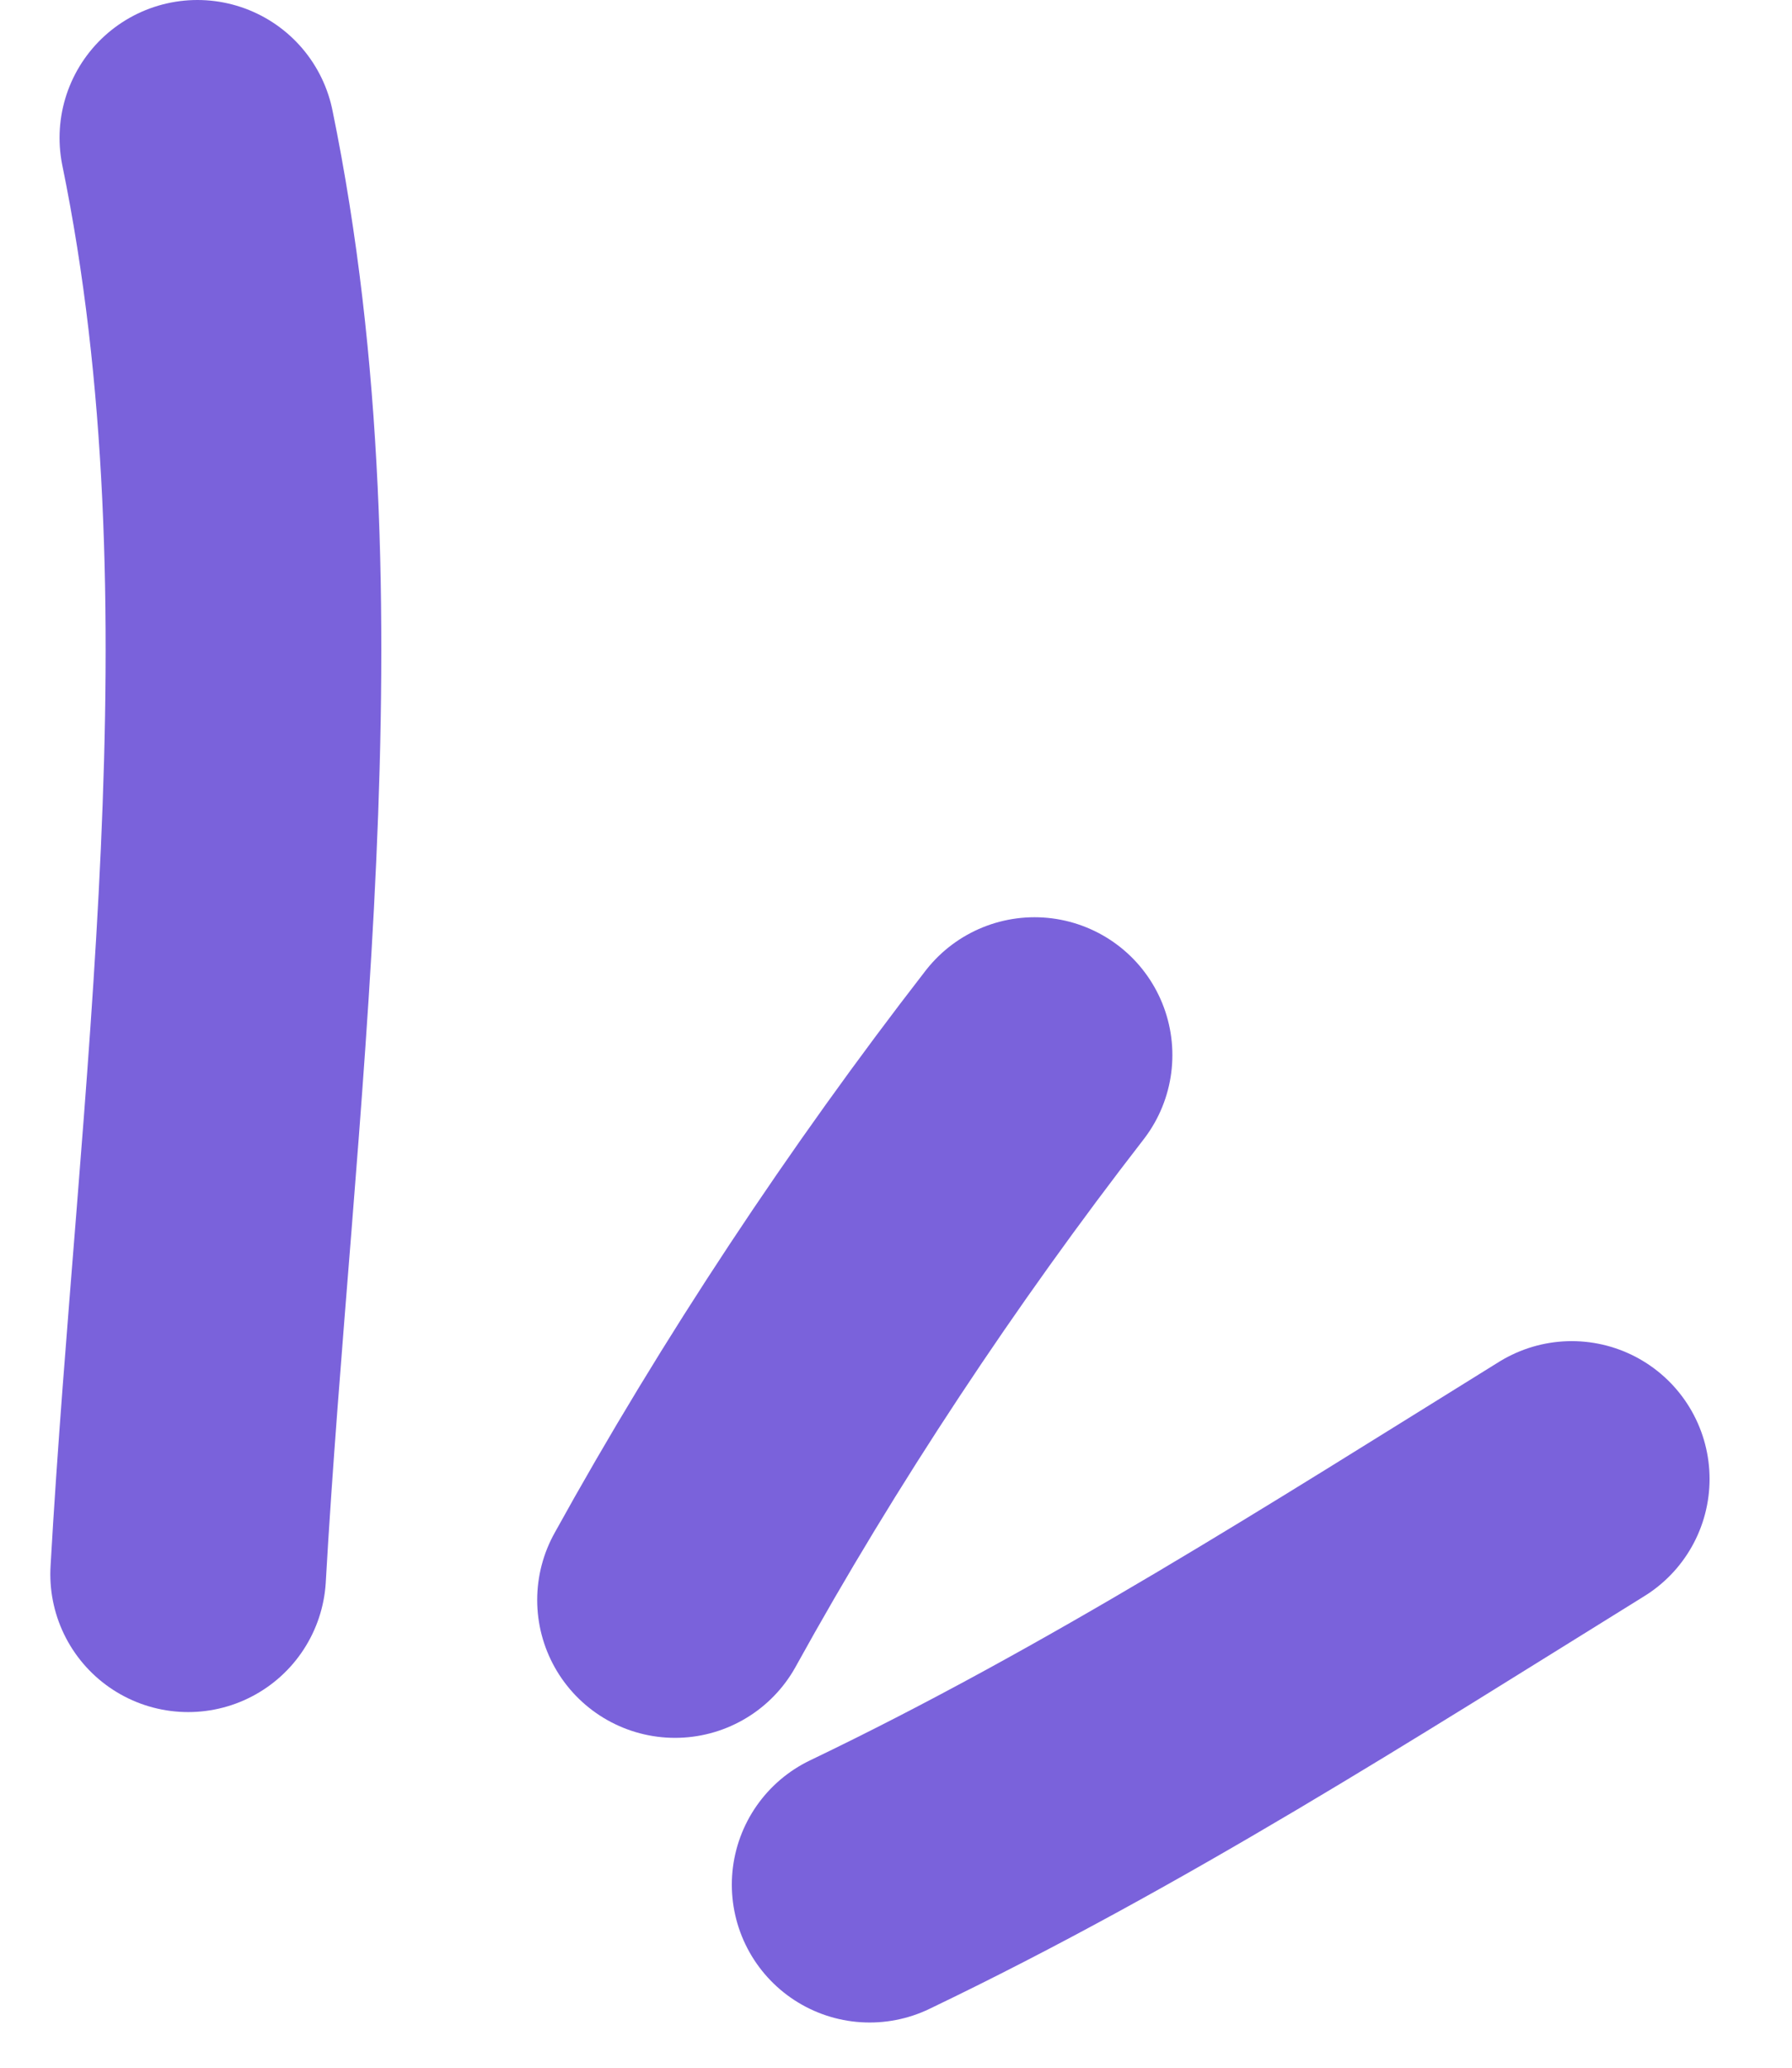
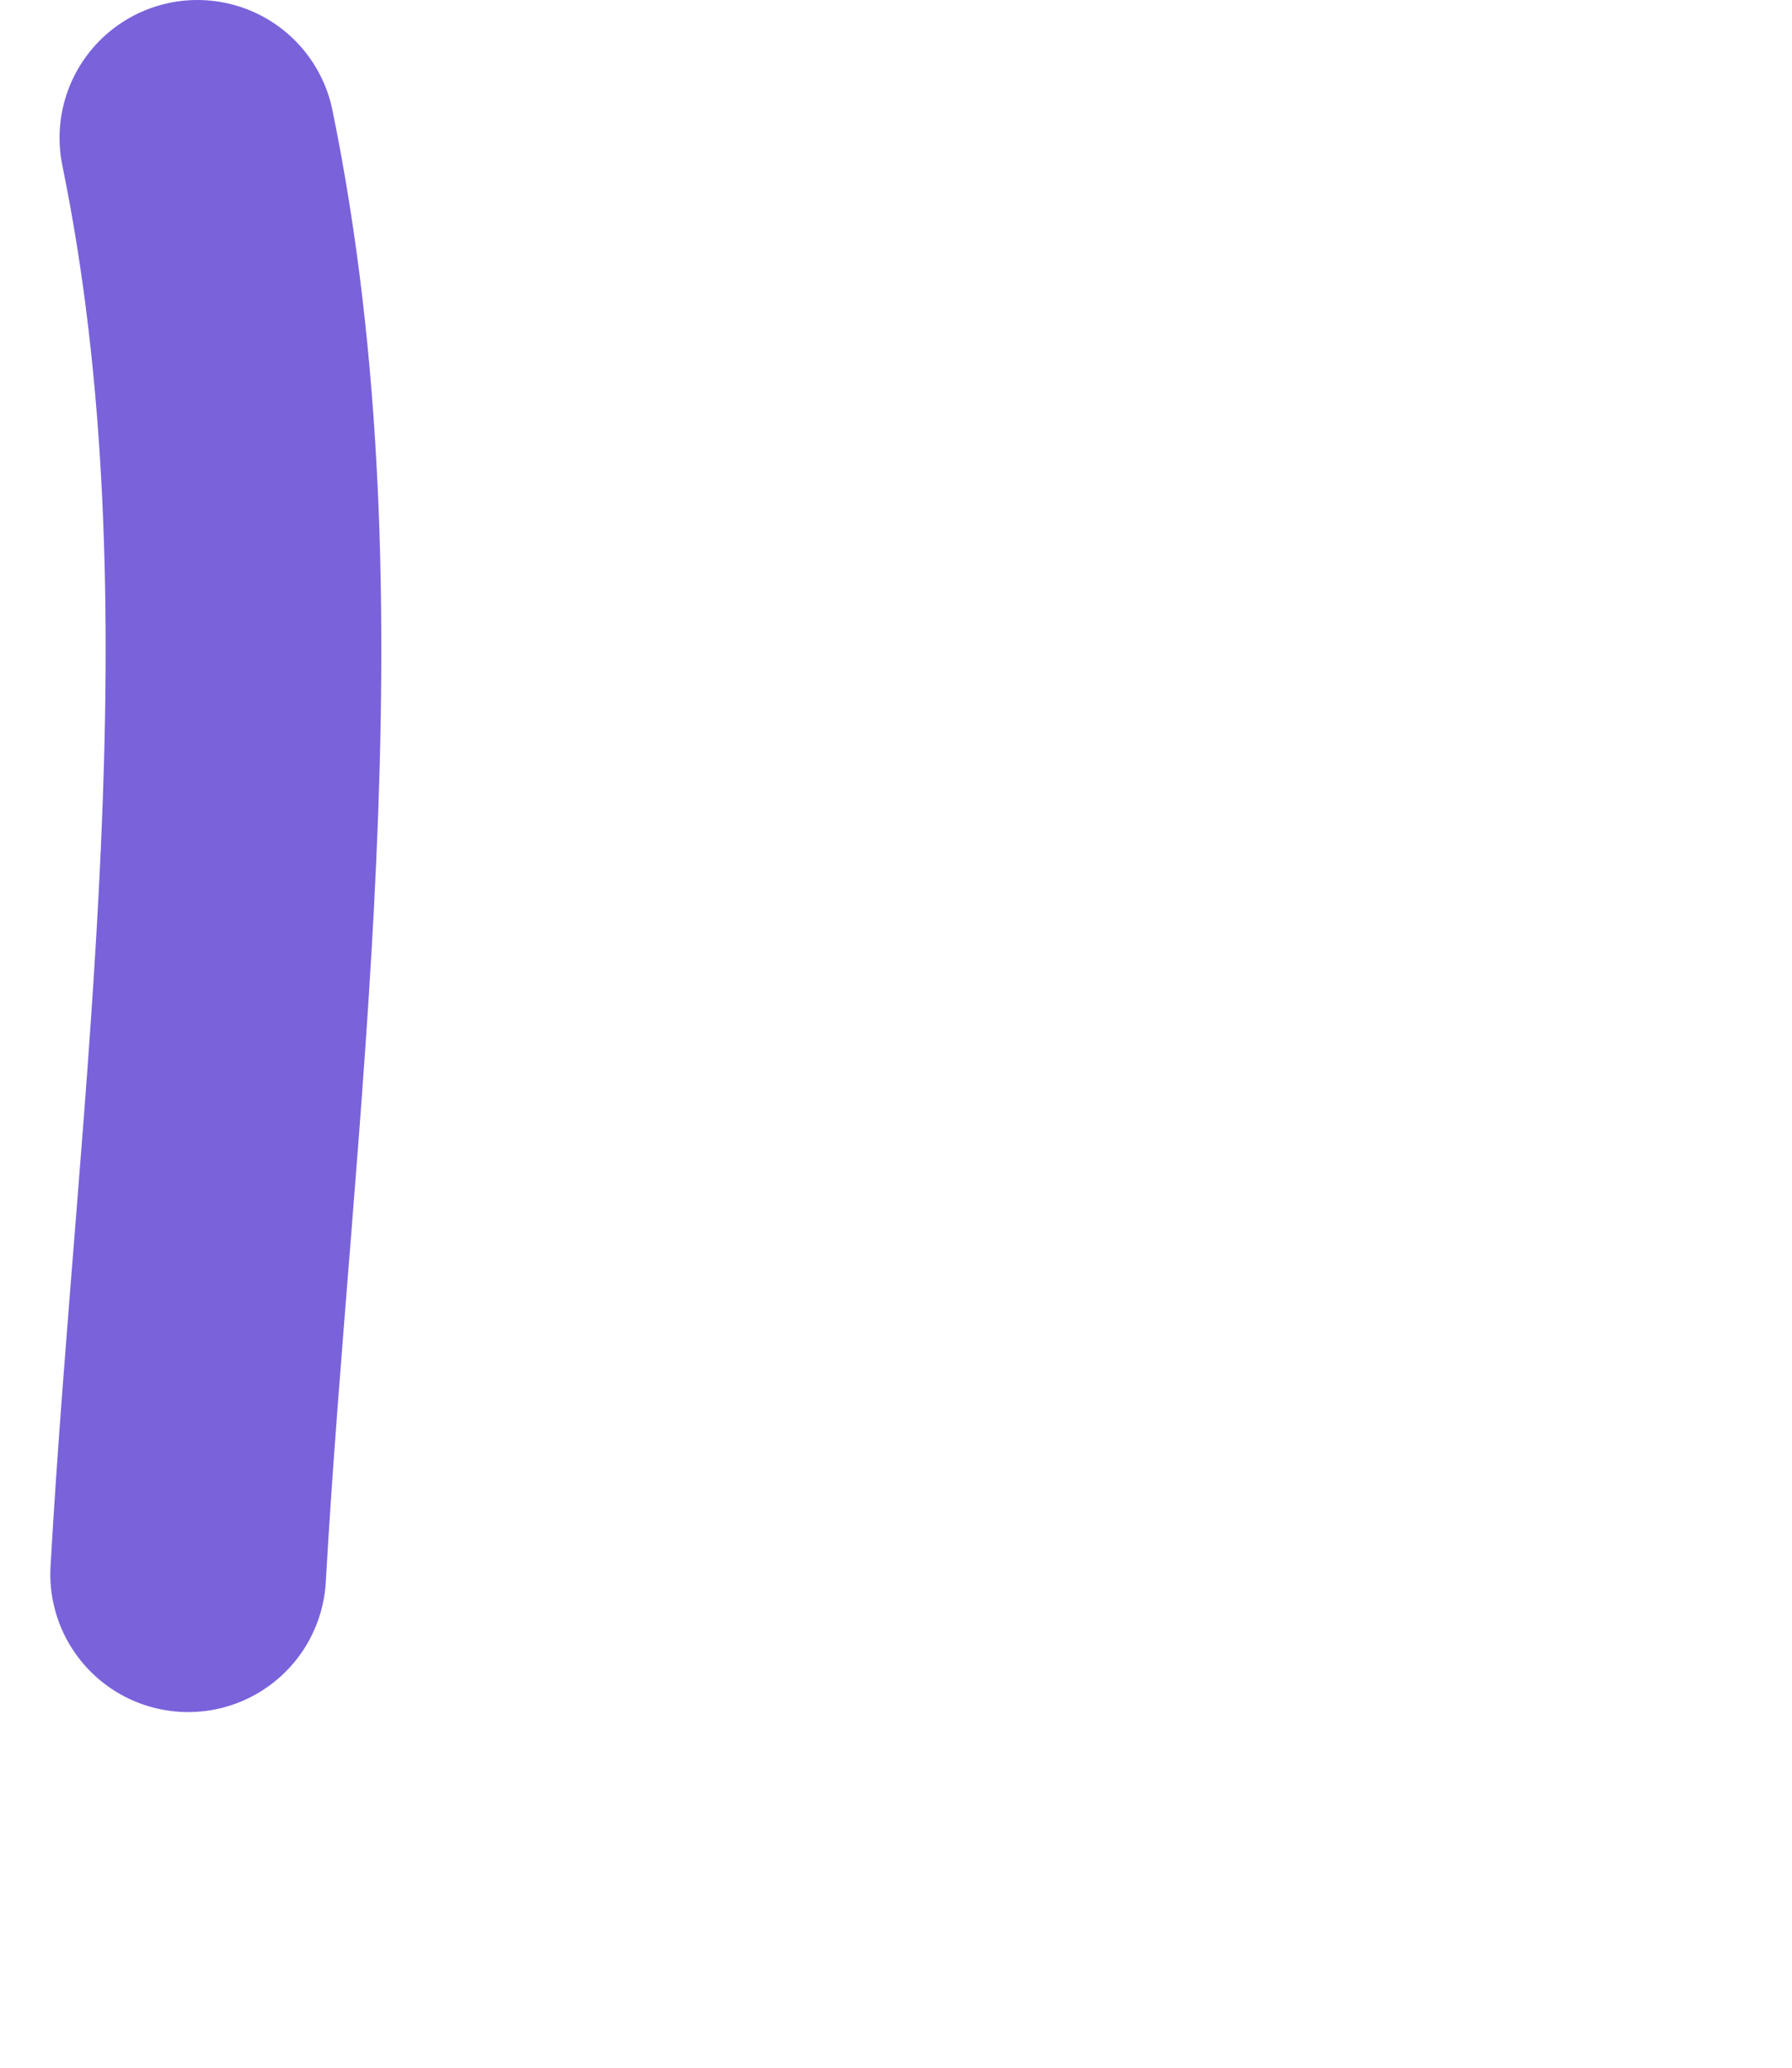
<svg xmlns="http://www.w3.org/2000/svg" width="13" height="15" viewBox="0 0 13 15" fill="none">
-   <path d="M6.309 13.672C8.091 12.817 9.727 11.768 11.402 10.729" stroke="#7A62DB" stroke-width="2" stroke-linecap="round" />
-   <path d="M4.897 11.607C5.651 10.241 6.553 8.882 7.505 7.654" stroke="#7A62DB" stroke-width="2" stroke-linecap="round" />
  <path d="M1.365 11.42C1.558 8.025 2.124 4.376 1.432 1" stroke="#7A62DB" stroke-width="2" stroke-linecap="round" />
</svg>